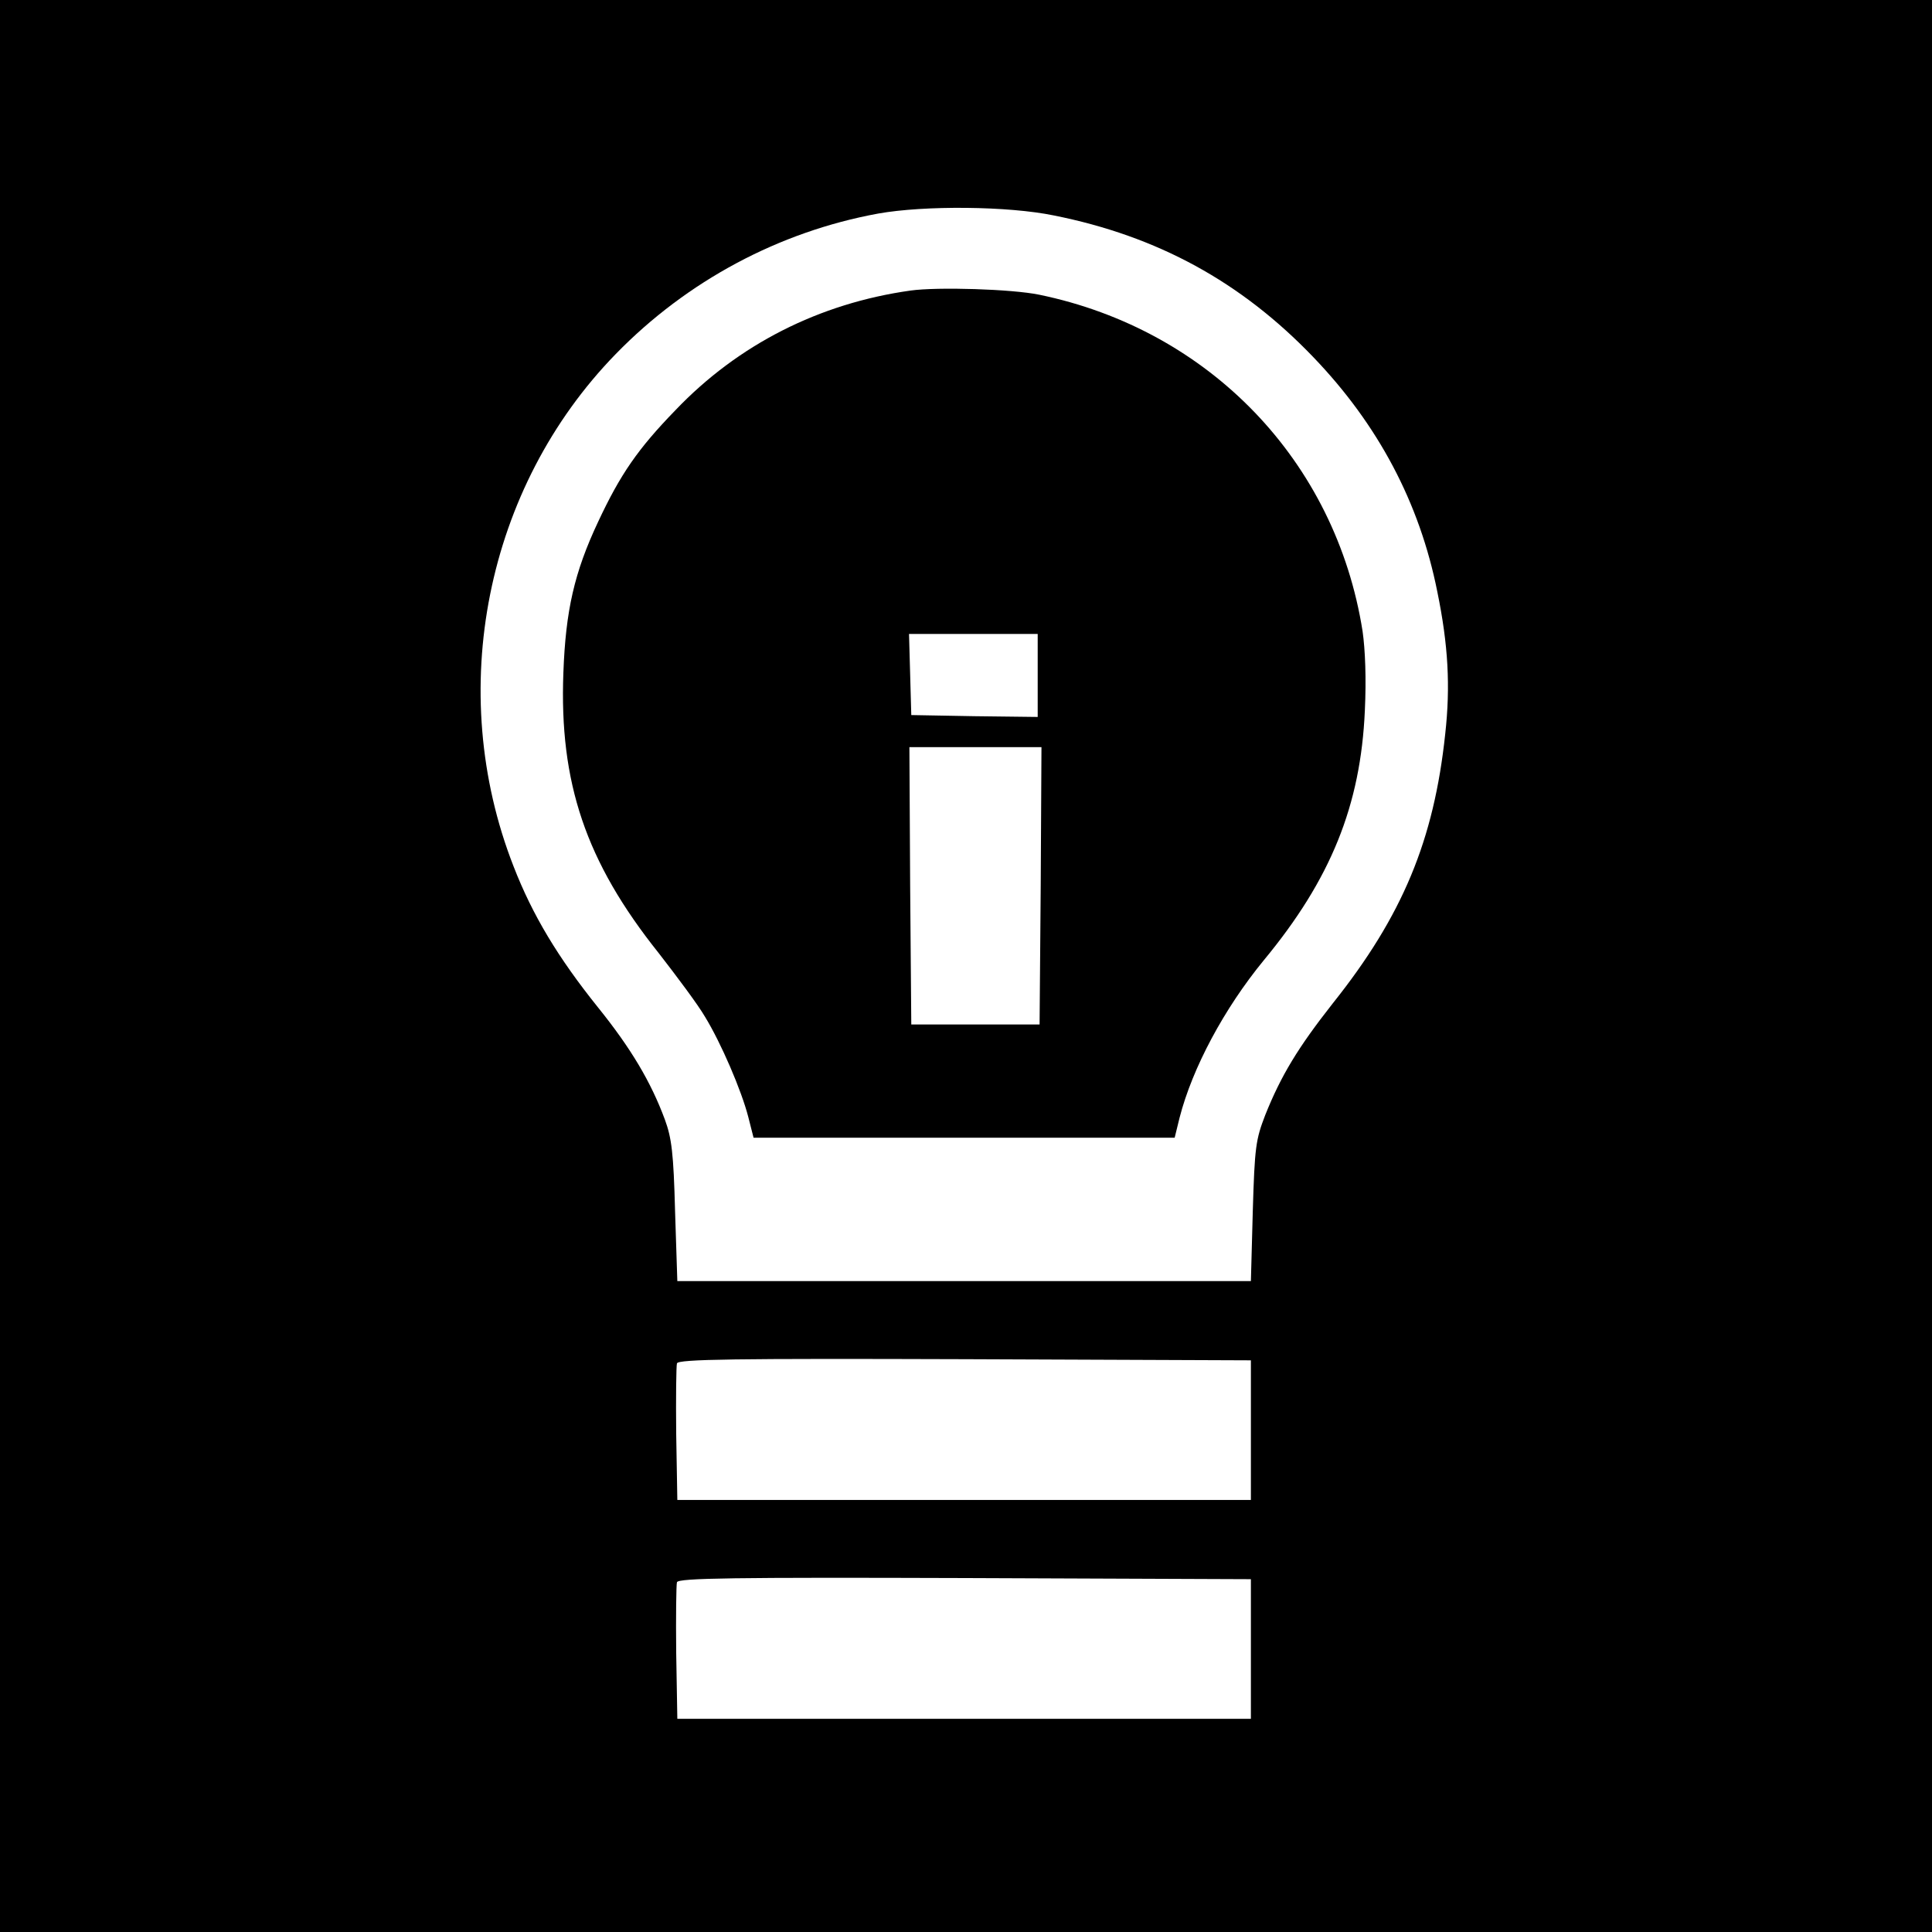
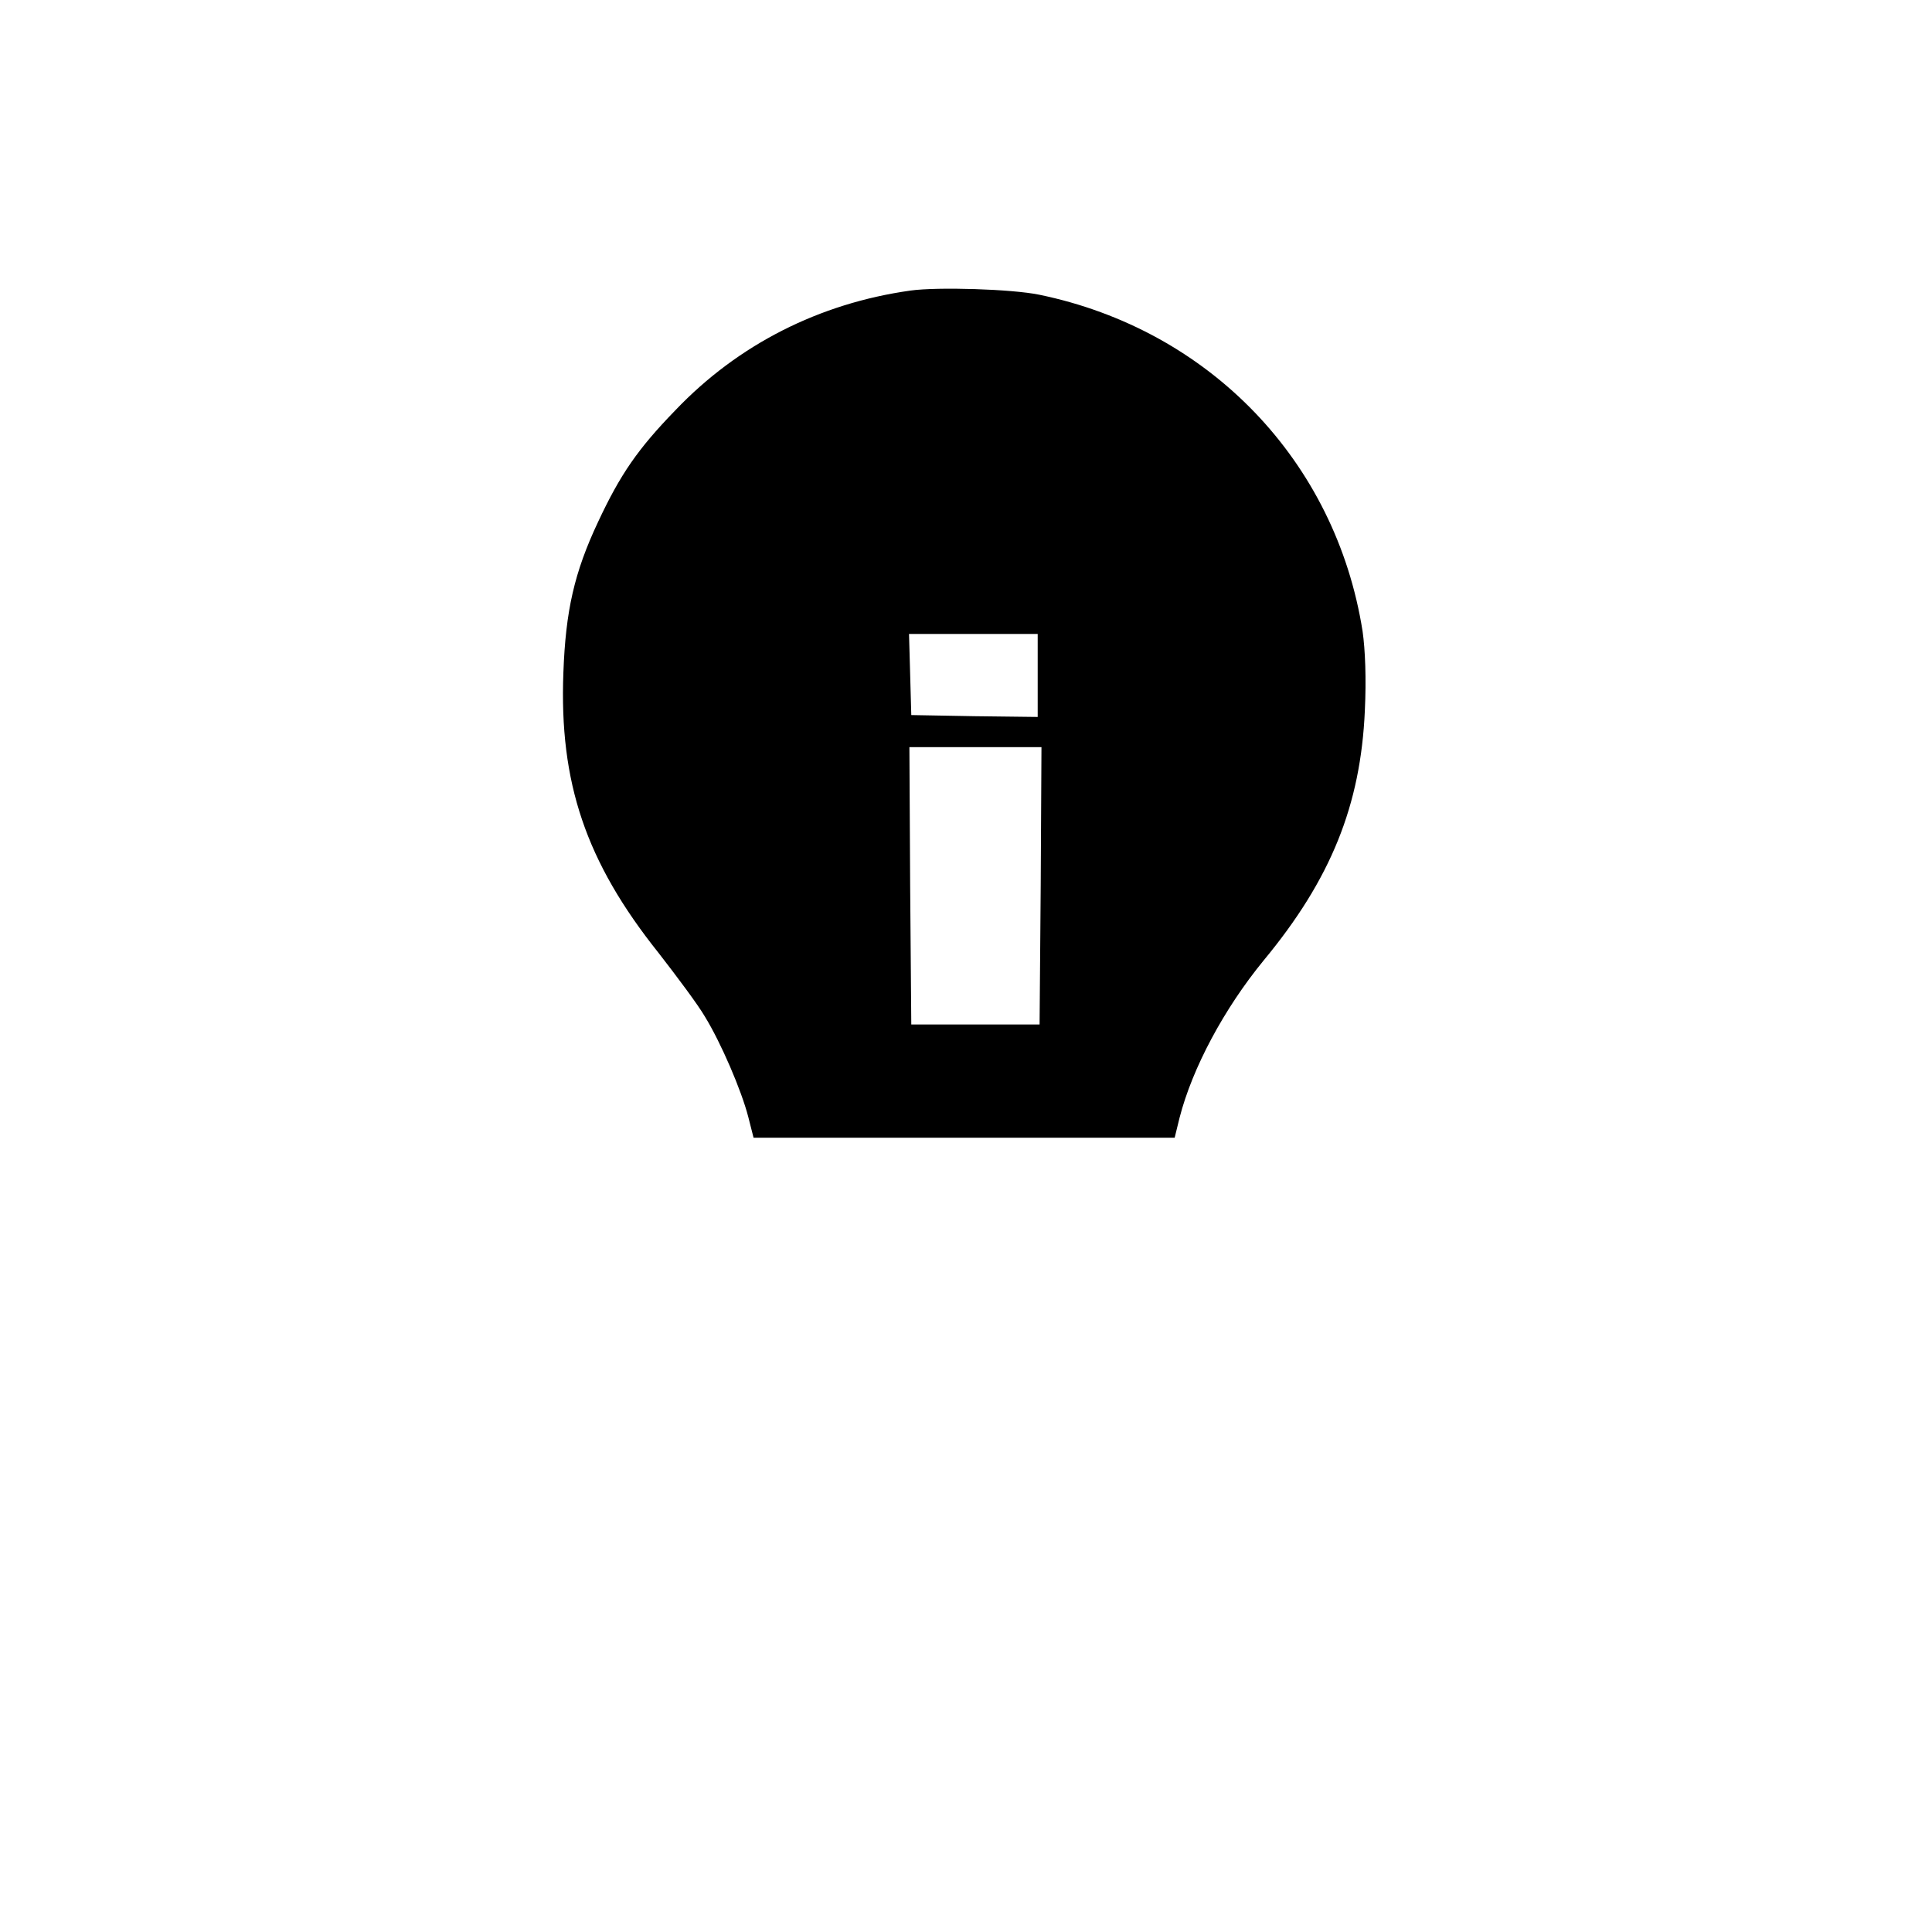
<svg xmlns="http://www.w3.org/2000/svg" version="1.0" width="512pt" height="512pt" viewBox="0 0 512 512" preserveAspectRatio="xMidYMid meet">
  <g transform="translate(0,512) scale(0.1,-0.1)" fill="#000000" stroke="none">
-     <path d="M0 2560 l0 -2560 2560 0 2560 0 0 2560 0 2560 -2560 0 -2560 0 0 -2560z m2793 1989 c275 -55 496 -176 687 -375 172 -179 282 -386 329 -622 29 -141 35 -251 21 -377 -30 -282 -113 -482 -298 -714 -92 -117 -137 -191 -179 -296 -25 -65 -28 -84 -33 -255 l-5 -185 -760 0 -760 0 -6 185 c-4 154 -9 194 -27 243 -37 100 -90 189 -177 297 -106 132 -174 245 -224 374 -182 465 -74 1004 271 1358 189 194 433 324 695 372 123 22 345 20 466 -5z m522 -3219 l0 -185 -760 0 -760 0 -3 175 c-1 96 0 180 2 187 4 11 151 13 763 11 l758 -3 0 -185z m0 -580 l0 -185 -760 0 -760 0 -3 175 c-1 96 0 180 2 187 4 11 151 13 763 11 l758 -3 0 -185z" />
    <path d="M2413 4350 c-242 -34 -457 -143 -623 -317 -100 -103 -146 -170 -205 -296 -63 -134 -86 -235 -92 -400 -11 -291 59 -500 252 -742 49 -63 105 -138 123 -169 43 -70 97 -196 115 -266 l14 -55 558 0 558 0 13 53 c34 132 118 289 223 417 178 215 257 411 268 662 4 84 1 161 -6 210 -71 451 -406 799 -857 892 -73 15 -269 21 -341 11z m337 -1020 l0 -110 -167 2 -168 3 -3 108 -3 107 171 0 170 0 0 -110z m8 -557 l-3 -368 -170 0 -170 0 -3 368 -2 367 175 0 175 0 -2 -367z" />
  </g>
</svg>